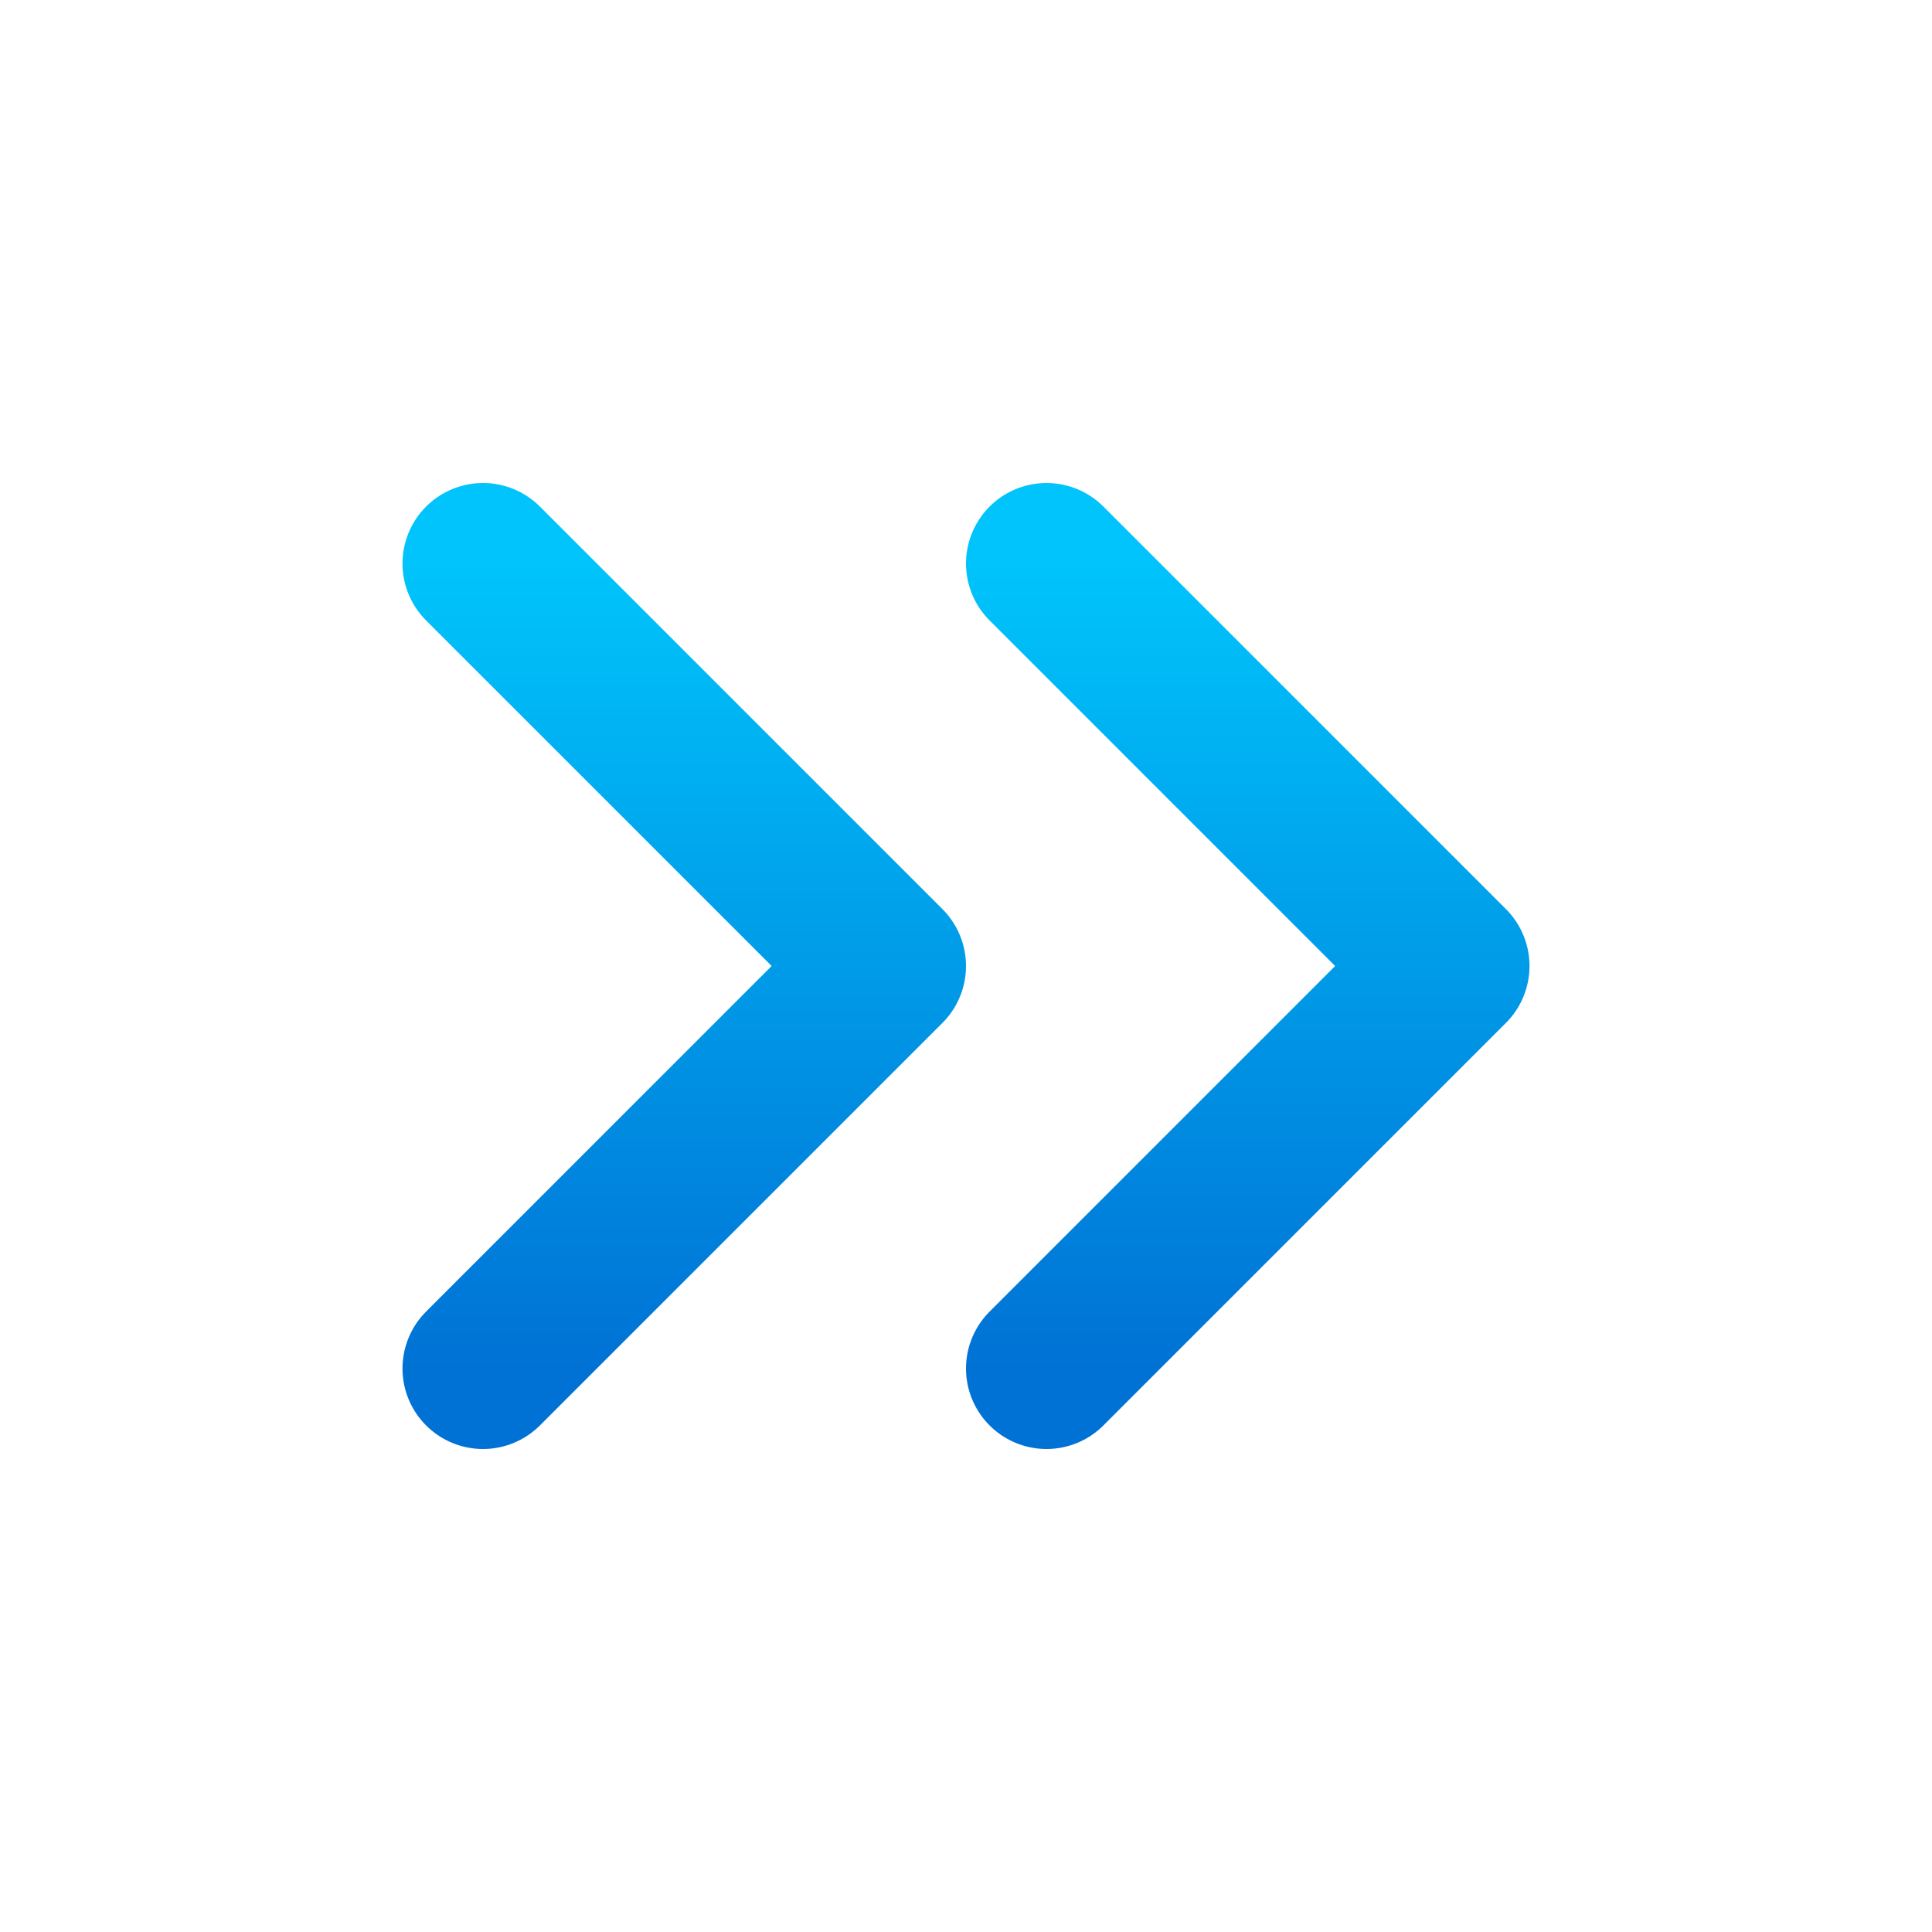
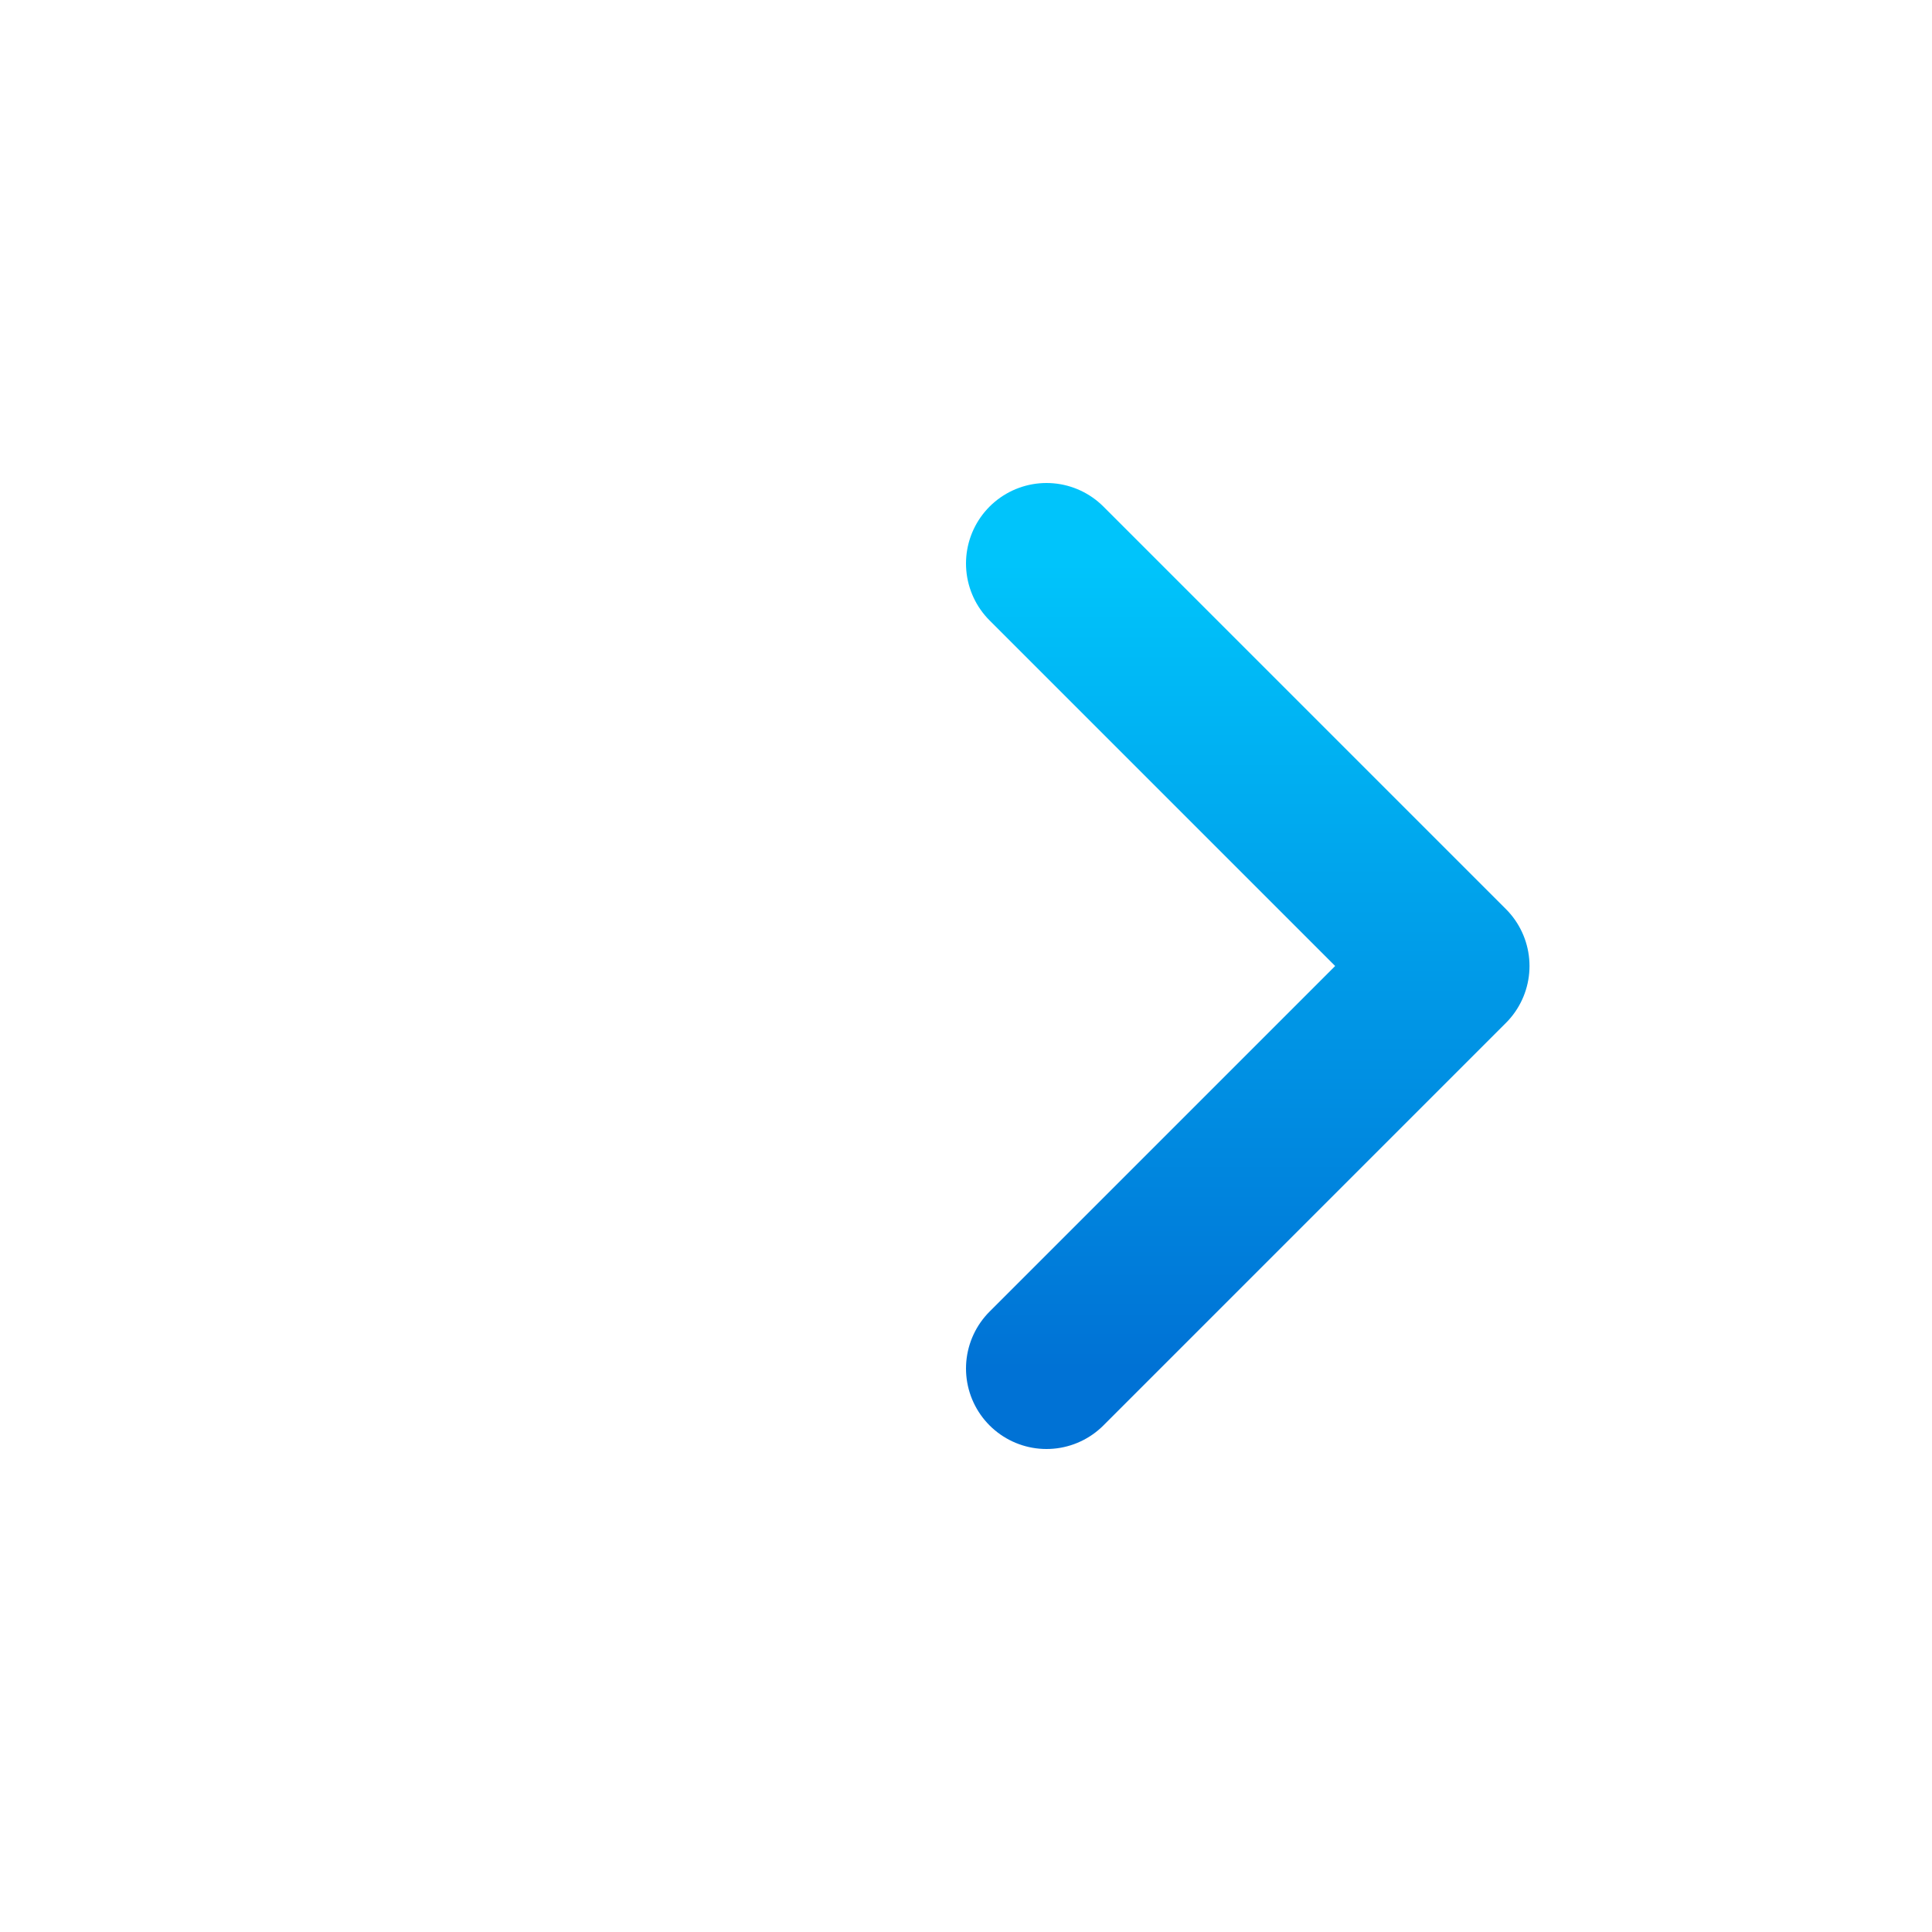
<svg xmlns="http://www.w3.org/2000/svg" width="24" height="24" viewBox="0 0 24 24" fill="none">
  <path d="M13 17L18 12L13 7" stroke="url(#paint0_linear_978_4048)" stroke-width="2" stroke-linecap="round" stroke-linejoin="round" />
-   <path d="M6 17L11 12L6 7" stroke="url(#paint1_linear_978_4048)" stroke-width="2" stroke-linecap="round" stroke-linejoin="round" />
  <defs>
    <linearGradient id="paint0_linear_978_4048" x1="15.5" y1="7" x2="15.5" y2="17" gradientUnits="userSpaceOnUse">
      <stop stop-color="#00C4FB" />
      <stop offset="1" stop-color="#0072D5" />
    </linearGradient>
    <linearGradient id="paint1_linear_978_4048" x1="8.5" y1="7" x2="8.5" y2="17" gradientUnits="userSpaceOnUse">
      <stop stop-color="#00C4FB" />
      <stop offset="1" stop-color="#0072D5" />
    </linearGradient>
  </defs>
</svg>